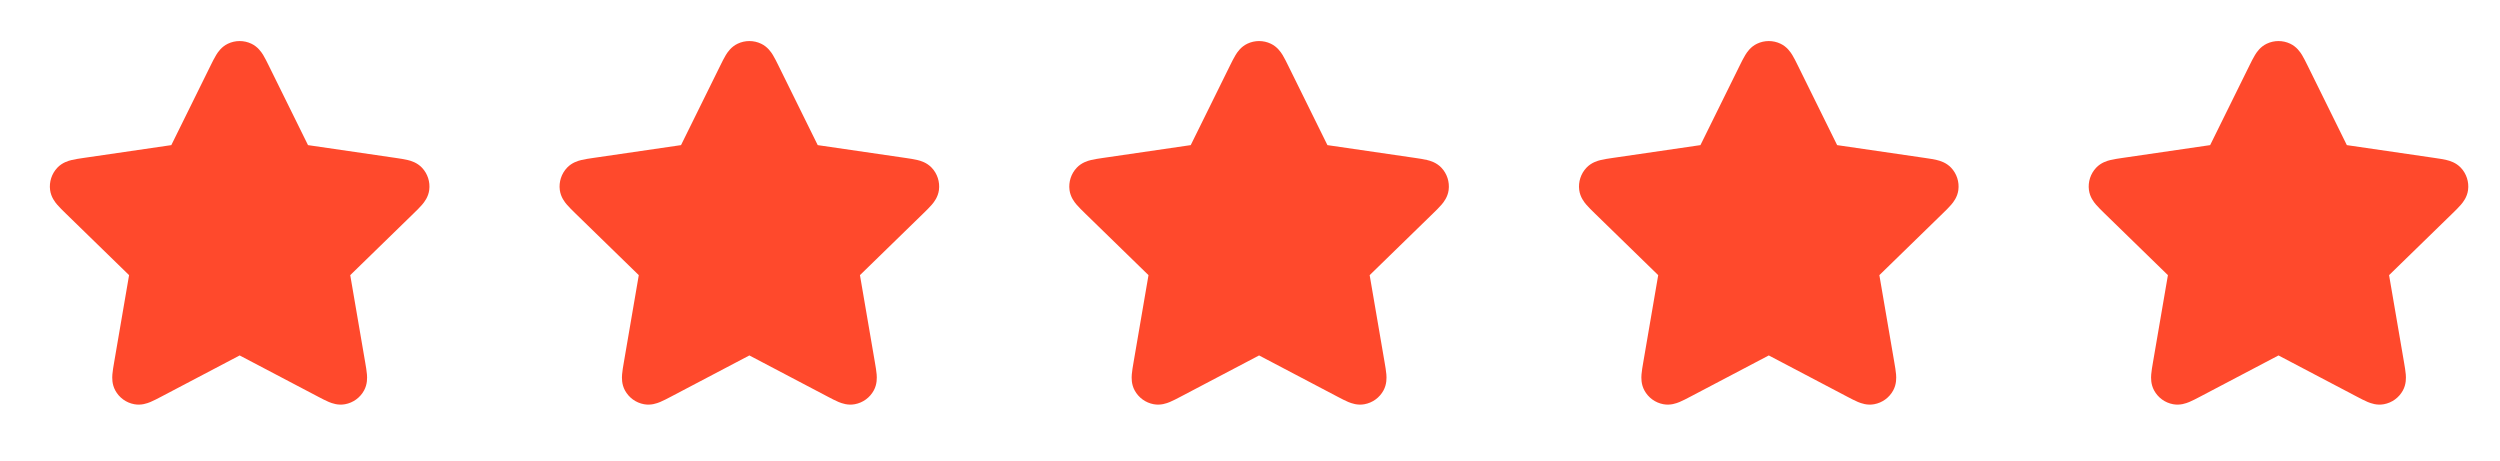
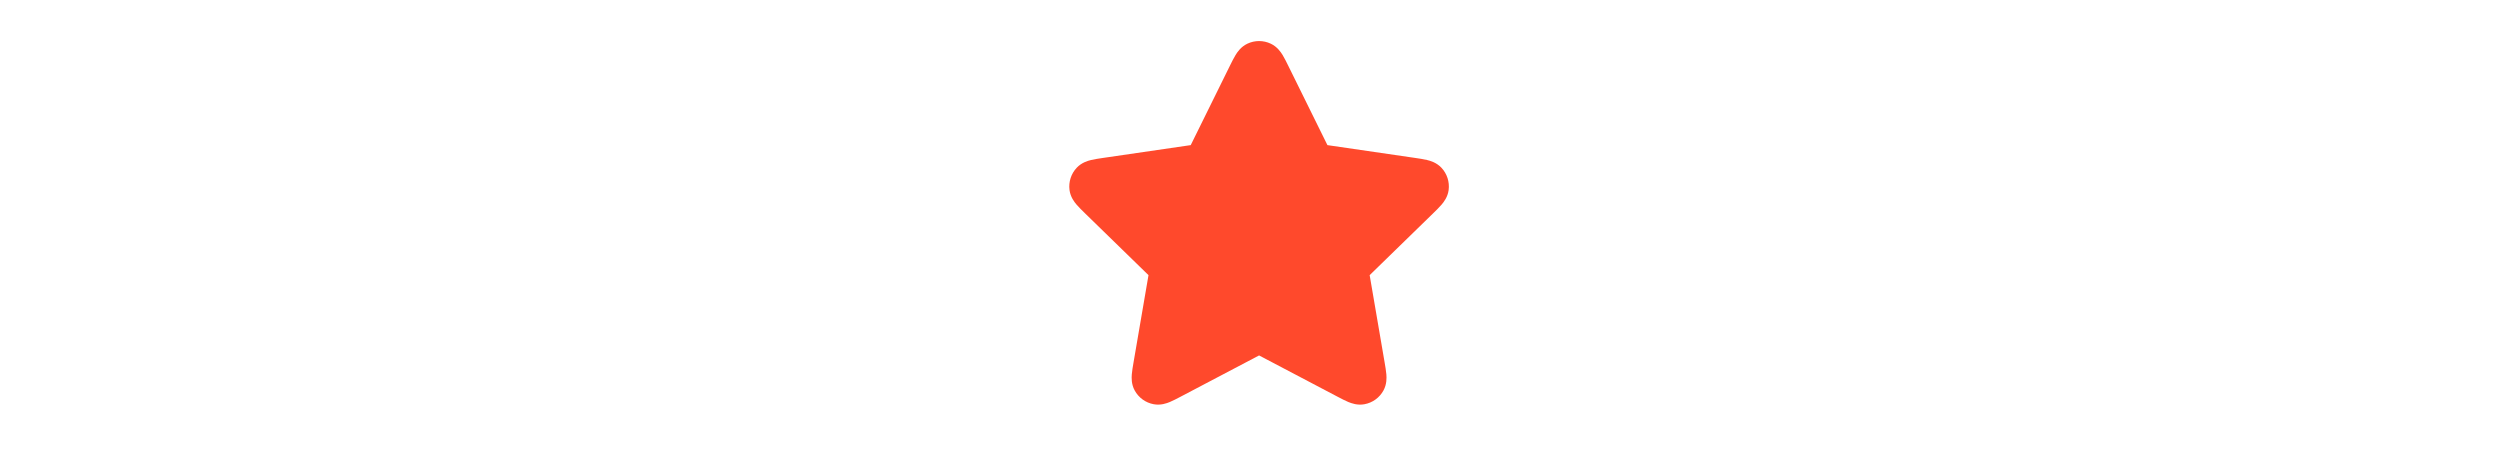
<svg xmlns="http://www.w3.org/2000/svg" width="103" height="19" viewBox="0 0 103 19" fill="none">
-   <path d="M10.358 1.801C10.052 1.655 9.696 1.655 9.39 1.801C9.125 1.927 8.979 2.146 8.906 2.266C8.829 2.391 8.751 2.549 8.675 2.703L7.058 5.979L3.442 6.507C3.272 6.532 3.097 6.558 2.955 6.592C2.818 6.625 2.565 6.696 2.363 6.909C2.13 7.155 2.02 7.494 2.064 7.83C2.103 8.121 2.266 8.327 2.358 8.434C2.453 8.545 2.579 8.668 2.702 8.788L5.318 11.336L4.701 14.935C4.672 15.104 4.642 15.278 4.63 15.424C4.619 15.564 4.609 15.828 4.749 16.085C4.91 16.384 5.198 16.593 5.532 16.654C5.821 16.708 6.067 16.616 6.198 16.562C6.332 16.506 6.489 16.424 6.641 16.344L9.874 14.644L13.107 16.344C13.259 16.424 13.416 16.506 13.55 16.562C13.681 16.616 13.928 16.708 14.216 16.654C14.55 16.593 14.838 16.384 15 16.085C15.14 15.828 15.129 15.564 15.118 15.424C15.106 15.278 15.076 15.104 15.047 14.935L14.43 11.336L17.046 8.788C17.169 8.668 17.296 8.545 17.39 8.434C17.482 8.327 17.645 8.121 17.684 7.83C17.728 7.494 17.618 7.155 17.385 6.909C17.183 6.696 16.93 6.625 16.793 6.592C16.651 6.558 16.477 6.532 16.306 6.507L12.69 5.979L11.073 2.703C10.997 2.549 10.919 2.391 10.843 2.266C10.769 2.146 10.623 1.927 10.358 1.801Z" fill="#FF492C" />
-   <path d="M31.358 1.801C31.052 1.655 30.696 1.655 30.39 1.801C30.125 1.927 29.979 2.146 29.905 2.266C29.829 2.391 29.751 2.549 29.675 2.703L28.058 5.979L24.442 6.507C24.272 6.532 24.097 6.558 23.955 6.592C23.818 6.625 23.565 6.696 23.363 6.909C23.13 7.155 23.02 7.494 23.064 7.83C23.103 8.121 23.266 8.327 23.358 8.434C23.453 8.545 23.579 8.668 23.702 8.788L26.318 11.336L25.701 14.935C25.672 15.104 25.642 15.278 25.63 15.424C25.619 15.564 25.608 15.828 25.748 16.085C25.91 16.384 26.198 16.593 26.532 16.654C26.82 16.708 27.067 16.616 27.198 16.562C27.332 16.506 27.489 16.424 27.641 16.344L30.874 14.644L34.107 16.344C34.259 16.424 34.416 16.506 34.55 16.562C34.681 16.616 34.928 16.708 35.216 16.654C35.55 16.593 35.838 16.384 36 16.085C36.14 15.828 36.129 15.564 36.118 15.424C36.106 15.278 36.076 15.104 36.047 14.935L35.43 11.336L38.046 8.788C38.169 8.668 38.295 8.545 38.39 8.434C38.482 8.327 38.645 8.121 38.684 7.83C38.728 7.494 38.618 7.155 38.385 6.909C38.183 6.696 37.93 6.625 37.793 6.592C37.651 6.558 37.477 6.532 37.306 6.507L33.69 5.979L32.073 2.703C31.997 2.549 31.919 2.391 31.843 2.266C31.769 2.146 31.623 1.927 31.358 1.801Z" fill="#FF492C" />
  <path d="M52.358 1.801C52.052 1.655 51.696 1.655 51.39 1.801C51.125 1.927 50.979 2.146 50.906 2.266C50.829 2.391 50.751 2.549 50.675 2.703L49.058 5.979L45.442 6.507C45.272 6.532 45.097 6.558 44.955 6.592C44.818 6.625 44.565 6.696 44.363 6.909C44.13 7.155 44.02 7.494 44.064 7.83C44.103 8.121 44.266 8.327 44.358 8.434C44.453 8.545 44.579 8.668 44.702 8.788L47.318 11.336L46.701 14.935C46.672 15.104 46.642 15.278 46.63 15.424C46.619 15.564 46.608 15.828 46.748 16.085C46.91 16.384 47.198 16.593 47.532 16.654C47.821 16.708 48.068 16.616 48.198 16.562C48.332 16.506 48.489 16.424 48.641 16.344L51.874 14.644L55.107 16.344C55.259 16.424 55.416 16.506 55.55 16.562C55.681 16.616 55.928 16.708 56.216 16.654C56.55 16.593 56.838 16.384 57 16.085C57.14 15.828 57.129 15.564 57.118 15.424C57.106 15.278 57.076 15.104 57.047 14.935L56.43 11.336L59.046 8.788C59.169 8.668 59.295 8.545 59.39 8.434C59.482 8.327 59.645 8.121 59.684 7.83C59.728 7.494 59.618 7.155 59.385 6.909C59.183 6.696 58.93 6.625 58.793 6.592C58.651 6.558 58.477 6.532 58.306 6.507L54.69 5.979L53.073 2.703C52.997 2.549 52.919 2.391 52.843 2.266C52.769 2.146 52.623 1.927 52.358 1.801Z" fill="#FF492C" />
-   <path d="M73.358 1.801C73.052 1.655 72.696 1.655 72.39 1.801C72.125 1.927 71.979 2.146 71.906 2.266C71.829 2.391 71.751 2.549 71.675 2.703L70.058 5.979L66.442 6.507C66.272 6.532 66.097 6.558 65.955 6.592C65.818 6.625 65.565 6.696 65.363 6.909C65.13 7.155 65.02 7.494 65.064 7.83C65.103 8.121 65.266 8.327 65.358 8.434C65.453 8.545 65.579 8.668 65.702 8.788L68.318 11.336L67.701 14.935C67.672 15.104 67.642 15.278 67.63 15.424C67.619 15.564 67.609 15.828 67.749 16.085C67.91 16.384 68.198 16.593 68.532 16.654C68.82 16.708 69.067 16.616 69.198 16.562C69.332 16.506 69.489 16.424 69.641 16.344L72.874 14.644L76.107 16.344C76.259 16.424 76.416 16.506 76.55 16.562C76.681 16.616 76.928 16.708 77.216 16.654C77.55 16.593 77.838 16.384 78 16.085C78.14 15.828 78.129 15.564 78.118 15.424C78.106 15.278 78.076 15.104 78.047 14.935L77.43 11.336L80.046 8.788C80.169 8.668 80.296 8.545 80.39 8.434C80.482 8.327 80.645 8.121 80.684 7.83C80.728 7.494 80.618 7.155 80.385 6.909C80.183 6.696 79.93 6.625 79.793 6.592C79.651 6.558 79.477 6.532 79.306 6.507L75.69 5.979L74.073 2.703C73.997 2.549 73.919 2.391 73.843 2.266C73.769 2.146 73.623 1.927 73.358 1.801Z" fill="#FF492C" />
-   <path d="M94.358 1.801C94.052 1.655 93.696 1.655 93.39 1.801C93.125 1.927 92.979 2.146 92.906 2.266C92.829 2.391 92.751 2.549 92.675 2.703L91.058 5.979L87.442 6.507C87.272 6.532 87.097 6.558 86.955 6.592C86.818 6.625 86.565 6.696 86.363 6.909C86.13 7.155 86.02 7.494 86.064 7.83C86.103 8.121 86.266 8.327 86.358 8.434C86.453 8.545 86.579 8.668 86.702 8.788L89.318 11.336L88.701 14.935C88.672 15.104 88.642 15.278 88.63 15.424C88.619 15.564 88.609 15.828 88.749 16.085C88.91 16.384 89.198 16.593 89.532 16.654C89.82 16.708 90.067 16.616 90.198 16.562C90.332 16.506 90.489 16.424 90.641 16.344L93.874 14.644L97.107 16.344C97.259 16.424 97.416 16.506 97.55 16.562C97.681 16.616 97.928 16.708 98.216 16.654C98.55 16.593 98.838 16.384 99 16.085C99.14 15.828 99.129 15.564 99.118 15.424C99.106 15.278 99.076 15.104 99.047 14.935L98.43 11.336L101.046 8.788C101.169 8.668 101.296 8.545 101.39 8.434C101.482 8.327 101.645 8.121 101.684 7.83C101.728 7.494 101.618 7.155 101.385 6.909C101.183 6.696 100.93 6.625 100.793 6.592C100.651 6.558 100.477 6.532 100.306 6.507L96.69 5.979L95.073 2.703C94.997 2.549 94.919 2.391 94.843 2.266C94.769 2.146 94.623 1.927 94.358 1.801Z" fill="#FF492C" />
</svg>